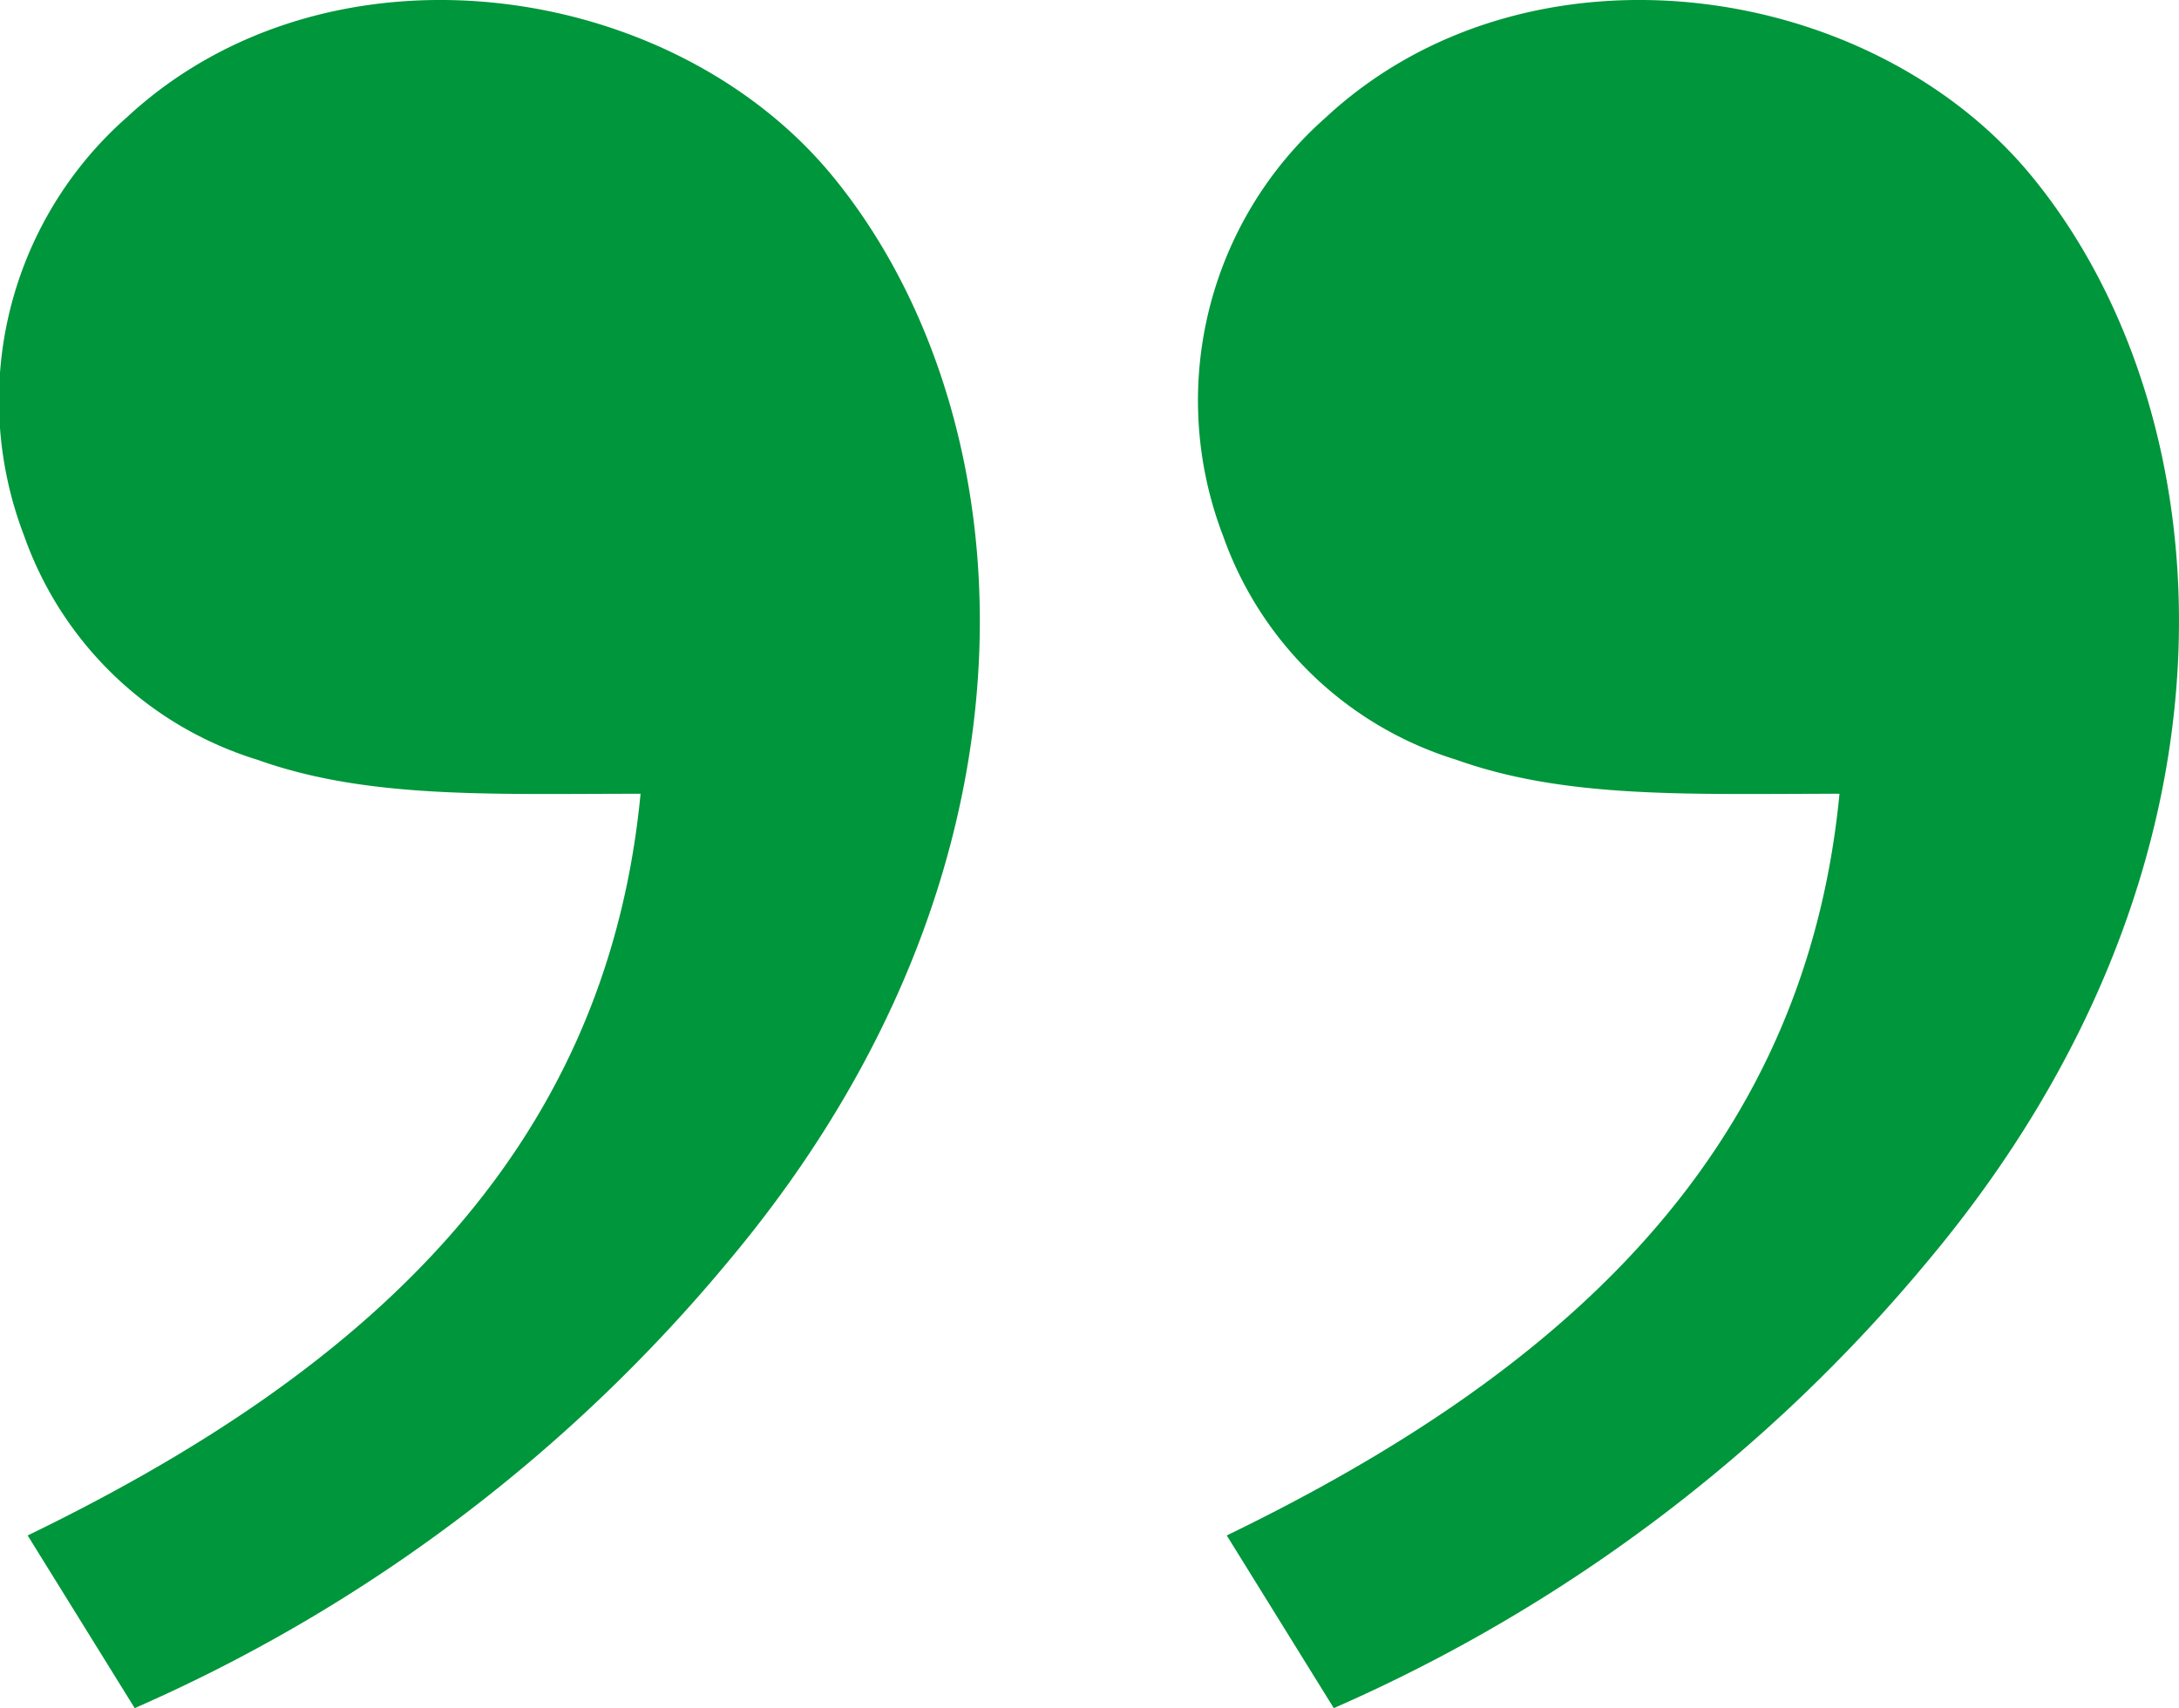
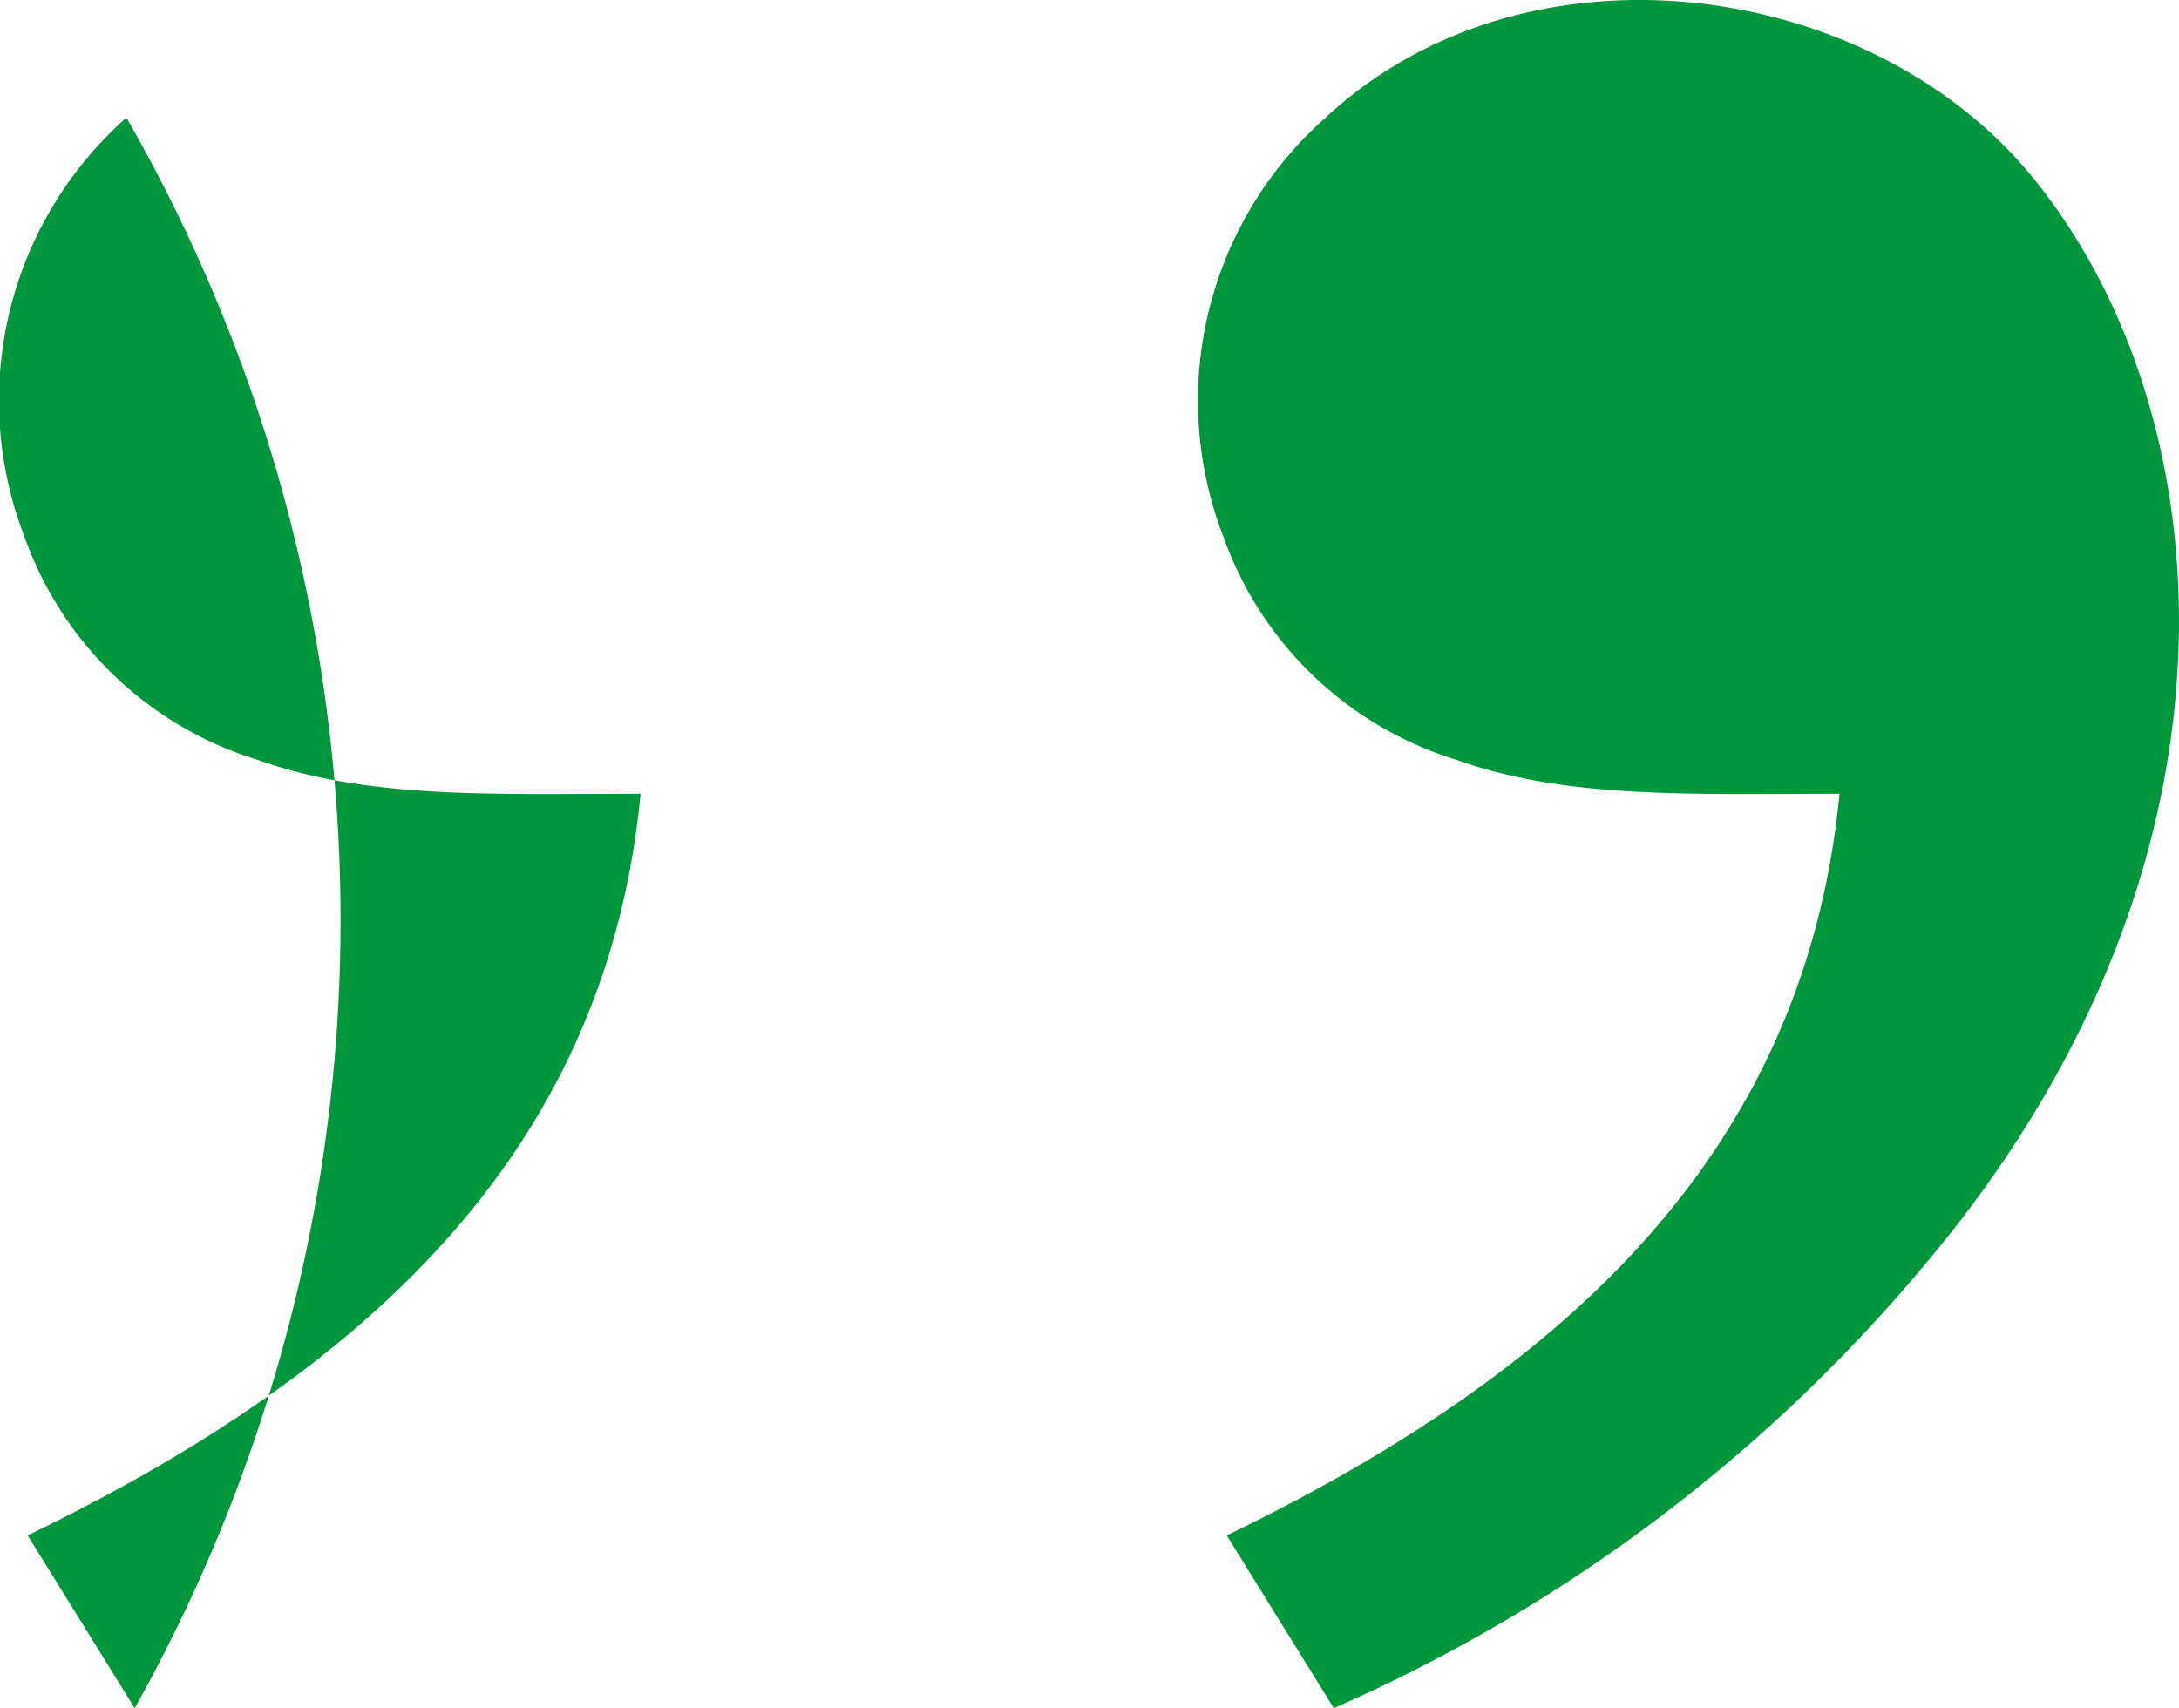
<svg xmlns="http://www.w3.org/2000/svg" width="52.93" height="41.5" viewBox="0 0 52.93 41.5">
-   <path id="Path_251" data-name="Path 251" d="M22.732,47.118c-4.914,4.569-13.284,3.361-17.2-1.477C.892,39.926-.034,29.1,8.046,19.408A39.145,39.145,0,0,1,22.531,8.478l2.6,4.195C17.1,16.566,11.1,21.844,10.247,30.693c3.625,0,6.632-.131,9.31.827a8.726,8.726,0,0,1,5.662,5.435A9.17,9.17,0,0,1,22.732,47.118Zm29.127,0c-4.914,4.569-13.284,3.361-17.2-1.477-4.638-5.714-5.564-16.544,2.516-26.232A39.145,39.145,0,0,1,51.658,8.478l2.6,4.195c-8.033,3.893-14.038,9.171-14.888,18.02,3.625,0,6.632-.131,9.31.827a8.726,8.726,0,0,1,5.662,5.435A9.17,9.17,0,0,1,51.86,47.118Z" transform="translate(54.93 49.978) rotate(180)" fill="#ff7d44" style="fill: #00963b;" />
+   <path id="Path_251" data-name="Path 251" d="M22.732,47.118c-4.914,4.569-13.284,3.361-17.2-1.477C.892,39.926-.034,29.1,8.046,19.408A39.145,39.145,0,0,1,22.531,8.478l2.6,4.195C17.1,16.566,11.1,21.844,10.247,30.693c3.625,0,6.632-.131,9.31.827a8.726,8.726,0,0,1,5.662,5.435A9.17,9.17,0,0,1,22.732,47.118Zm29.127,0A39.145,39.145,0,0,1,51.658,8.478l2.6,4.195c-8.033,3.893-14.038,9.171-14.888,18.02,3.625,0,6.632-.131,9.31.827a8.726,8.726,0,0,1,5.662,5.435A9.17,9.17,0,0,1,51.86,47.118Z" transform="translate(54.93 49.978) rotate(180)" fill="#ff7d44" style="fill: #00963b;" />
</svg>